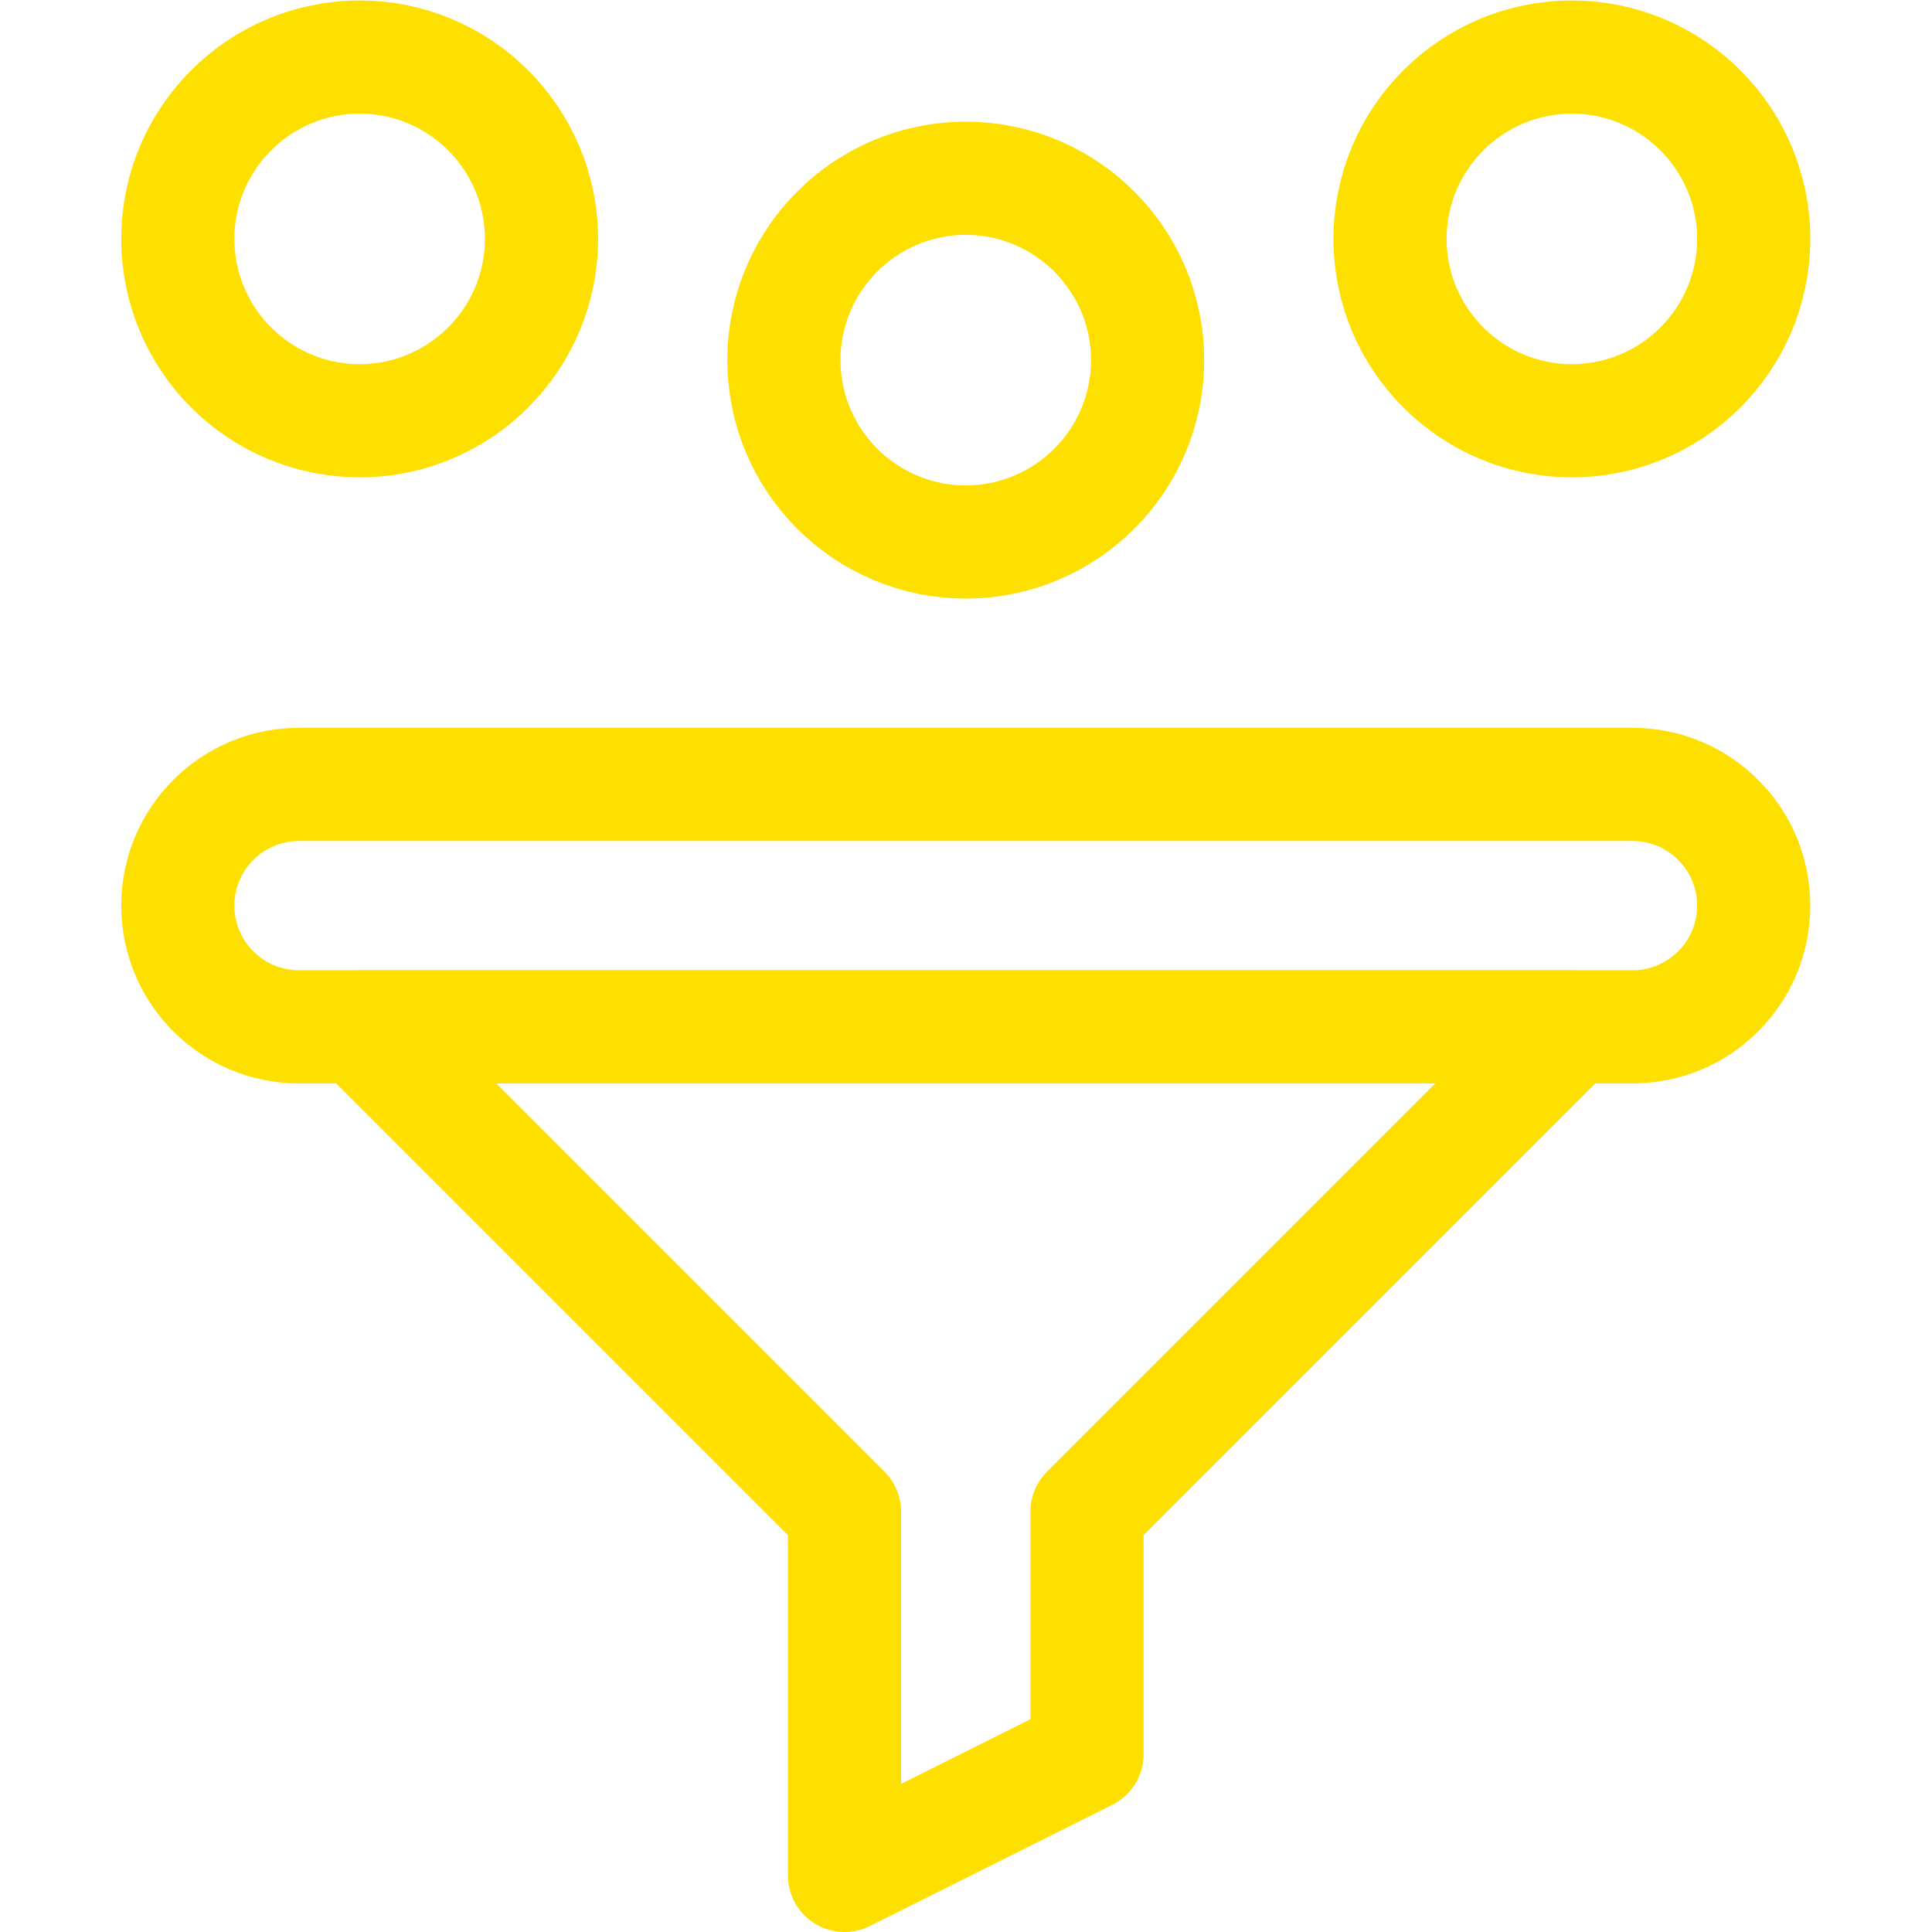
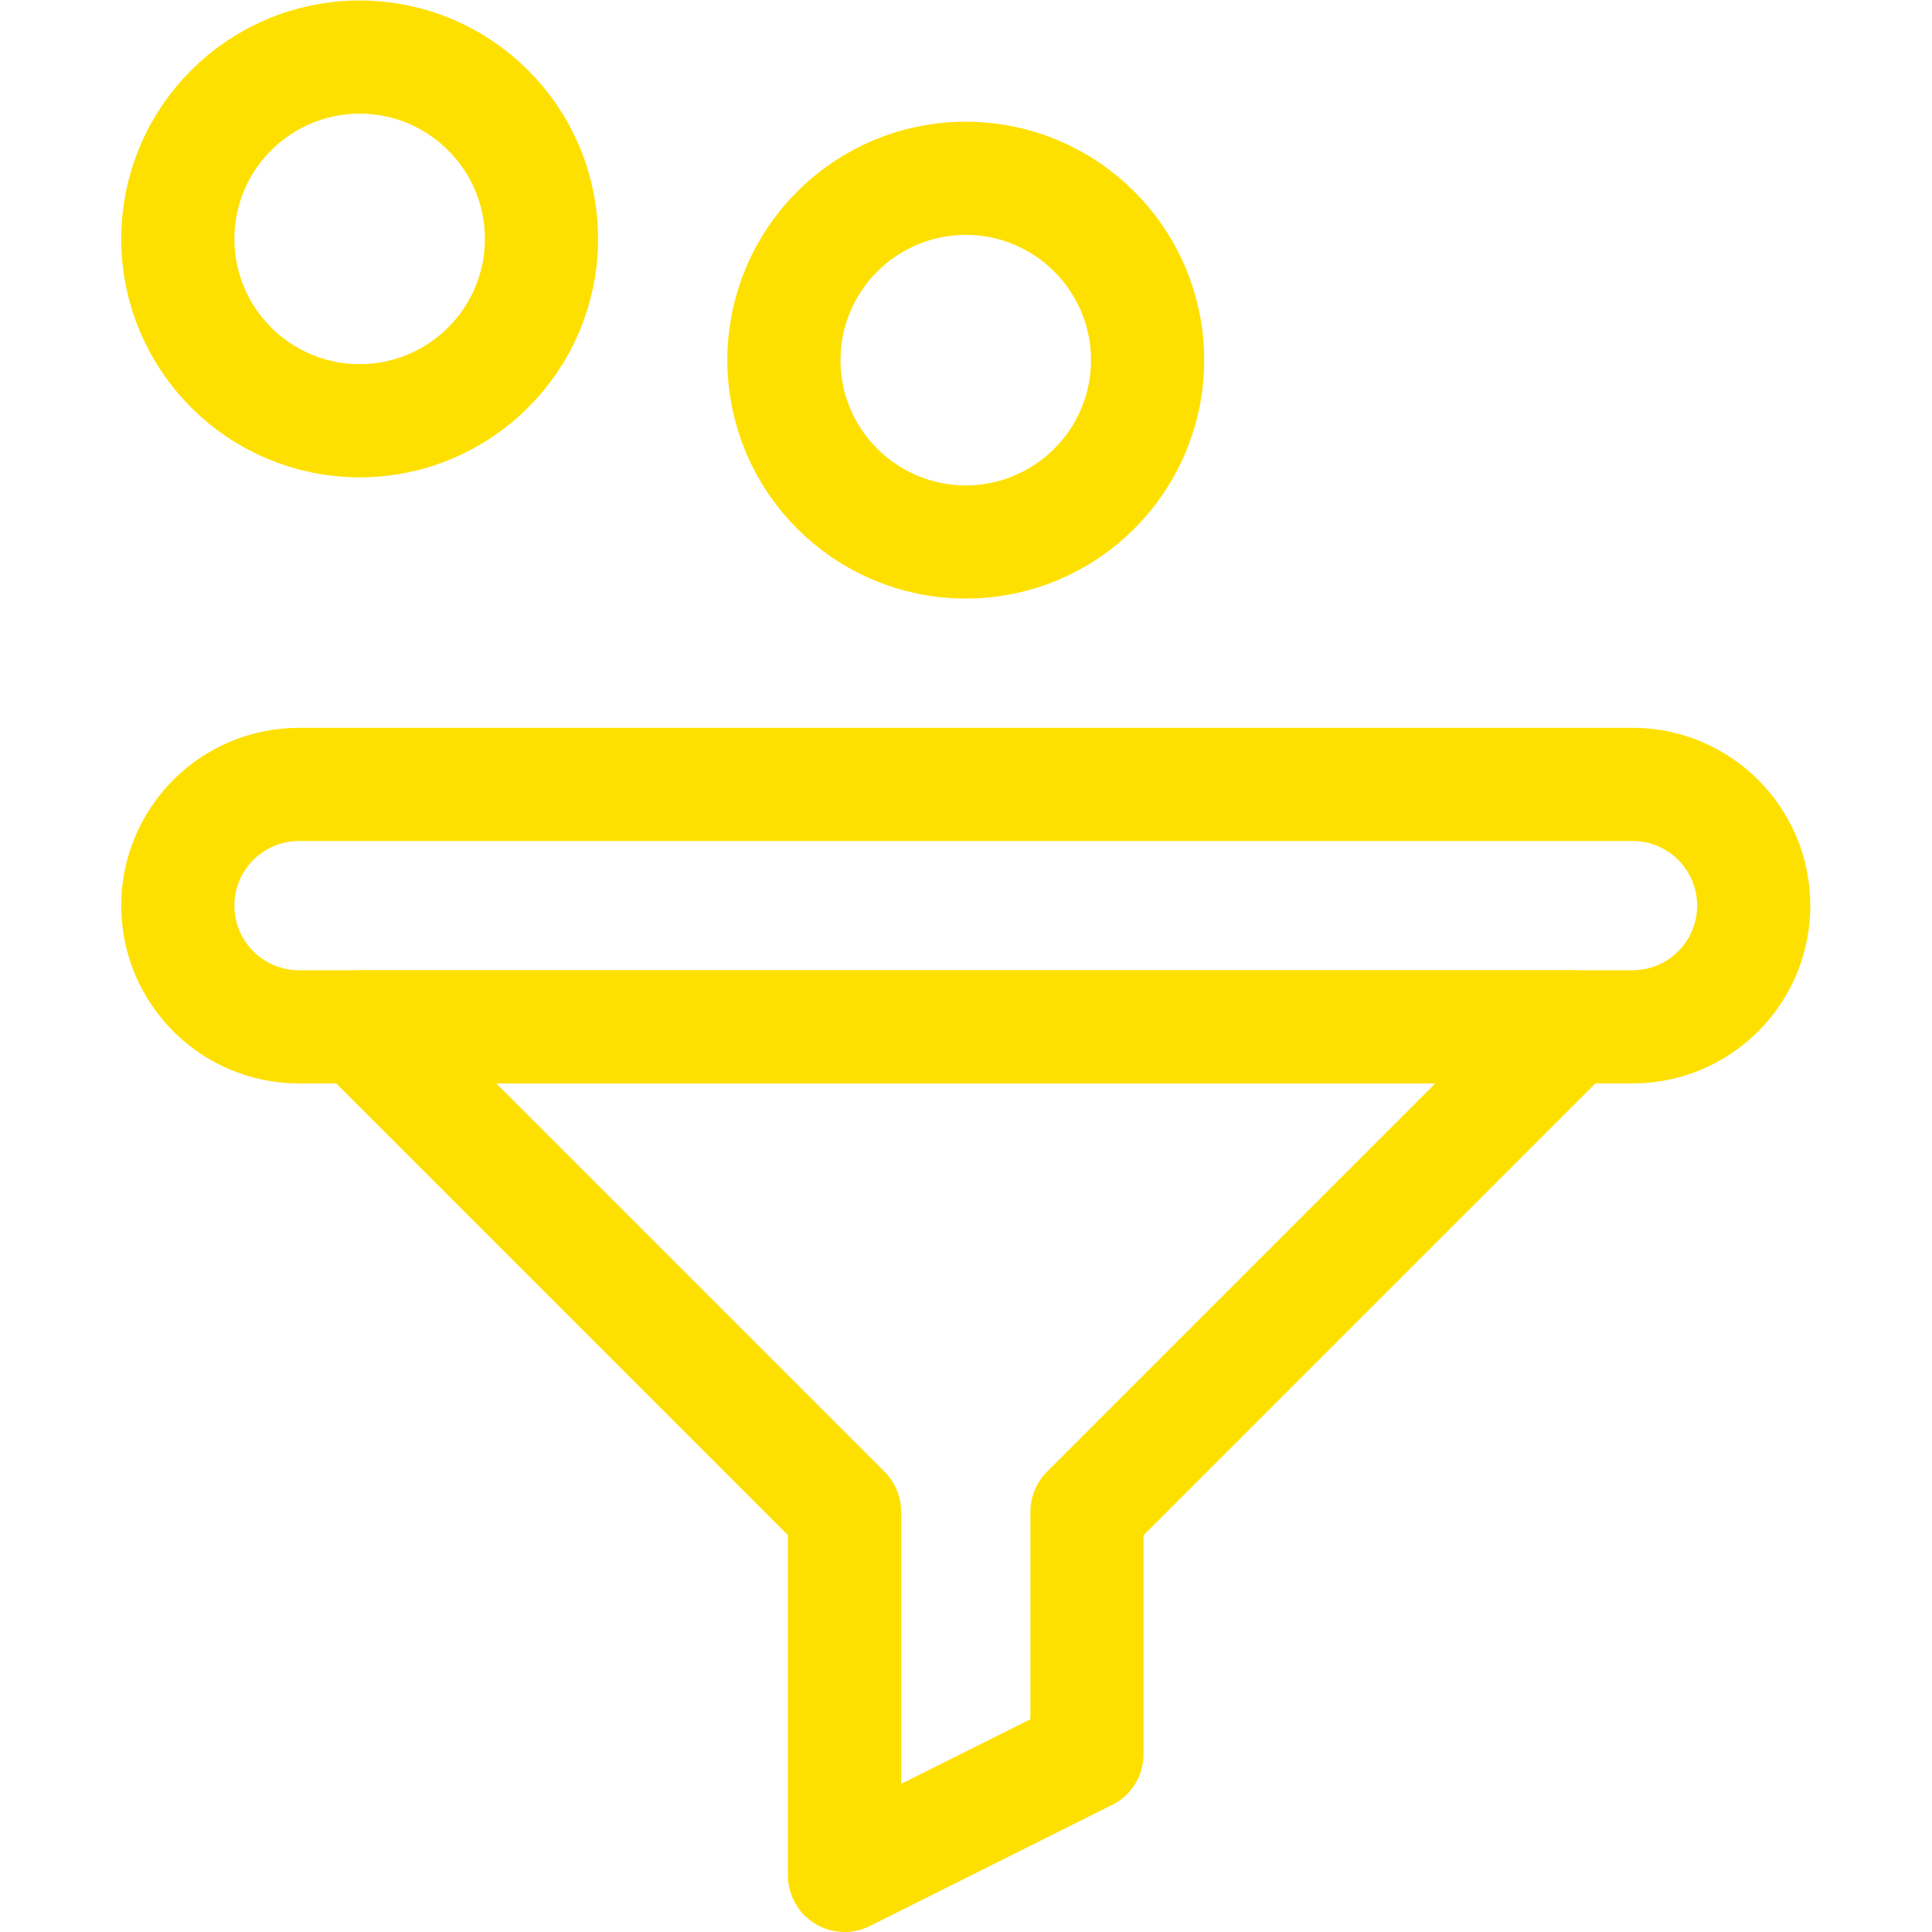
<svg xmlns="http://www.w3.org/2000/svg" version="1.1" width="512" height="512" x="0" y="0" viewBox="0 0 682.667 682.667" style="enable-background:new 0 0 512 512" xml:space="preserve" class="">
  <g>
    <defs>
      <clipPath id="a" clipPathUnits="userSpaceOnUse">
        <path d="M0 512h512V0H0Z" fill="#fee000" opacity="1" data-original="#000000" />
      </clipPath>
    </defs>
    <g clip-path="url(#a)" transform="matrix(1.333 0 0 -1.333 0 682.667)">
      <path d="M0 0c0 17.746-14.388 32.133-32.133 32.133H-385.6c-17.745 0-32.132-14.387-32.132-32.133 0-17.746 14.387-32.134 32.132-32.134h353.467C-14.388-32.134 0-17.746 0 0Z" style="stroke-width:30;stroke-linecap:round;stroke-linejoin:round;stroke-miterlimit:10;stroke-dasharray:none;stroke-opacity:1" transform="translate(464.866 272.067)" fill="none" stroke="#fee000" stroke-width="30" stroke-linecap="round" stroke-linejoin="round" stroke-miterlimit="10" stroke-dasharray="none" stroke-opacity="" data-original="#000000" opacity="1" class="" />
      <path d="m0 0 128.533-128.533v-96.4l64.268 32.133v64.267L321.334 0Z" style="stroke-width:30;stroke-linecap:round;stroke-linejoin:round;stroke-miterlimit:10;stroke-dasharray:none;stroke-opacity:1" transform="translate(95.333 239.933)" fill="none" stroke="#fee000" stroke-width="30" stroke-linecap="round" stroke-linejoin="round" stroke-miterlimit="10" stroke-dasharray="none" stroke-opacity="" data-original="#000000" opacity="1" class="" />
-       <path d="M0 0c26.598 0 48.199 21.602 48.199 48.2 0 26.598-21.601 48.2-48.199 48.2-26.599 0-48.2-21.602-48.2-48.2C-48.2 21.602-26.599 0 0 0Z" style="stroke-width:30;stroke-linecap:round;stroke-linejoin:round;stroke-miterlimit:10;stroke-dasharray:none;stroke-opacity:1" transform="translate(416.667 400.6)" fill="none" stroke="#fee000" stroke-width="30" stroke-linecap="round" stroke-linejoin="round" stroke-miterlimit="10" stroke-dasharray="none" stroke-opacity="" data-original="#000000" opacity="1" class="" />
      <path d="M0 0c26.599 0 48.2 21.602 48.2 48.2 0 26.598-21.601 48.2-48.2 48.2-26.599 0-48.2-21.602-48.2-48.2C-48.2 21.602-26.599 0 0 0Z" style="stroke-width:30;stroke-linecap:round;stroke-linejoin:round;stroke-miterlimit:10;stroke-dasharray:none;stroke-opacity:1" transform="translate(256 368.467)" fill="none" stroke="#fee000" stroke-width="30" stroke-linecap="round" stroke-linejoin="round" stroke-miterlimit="10" stroke-dasharray="none" stroke-opacity="" data-original="#000000" opacity="1" class="" />
      <path d="M0 0c26.599 0 48.2 21.602 48.2 48.2 0 26.598-21.601 48.2-48.2 48.2-26.598 0-48.199-21.602-48.199-48.2C-48.199 21.602-26.598 0 0 0Z" style="stroke-width:30;stroke-linecap:round;stroke-linejoin:round;stroke-miterlimit:10;stroke-dasharray:none;stroke-opacity:1" transform="translate(95.333 400.6)" fill="none" stroke="#fee000" stroke-width="30" stroke-linecap="round" stroke-linejoin="round" stroke-miterlimit="10" stroke-dasharray="none" stroke-opacity="" data-original="#000000" opacity="1" class="" />
    </g>
  </g>
</svg>